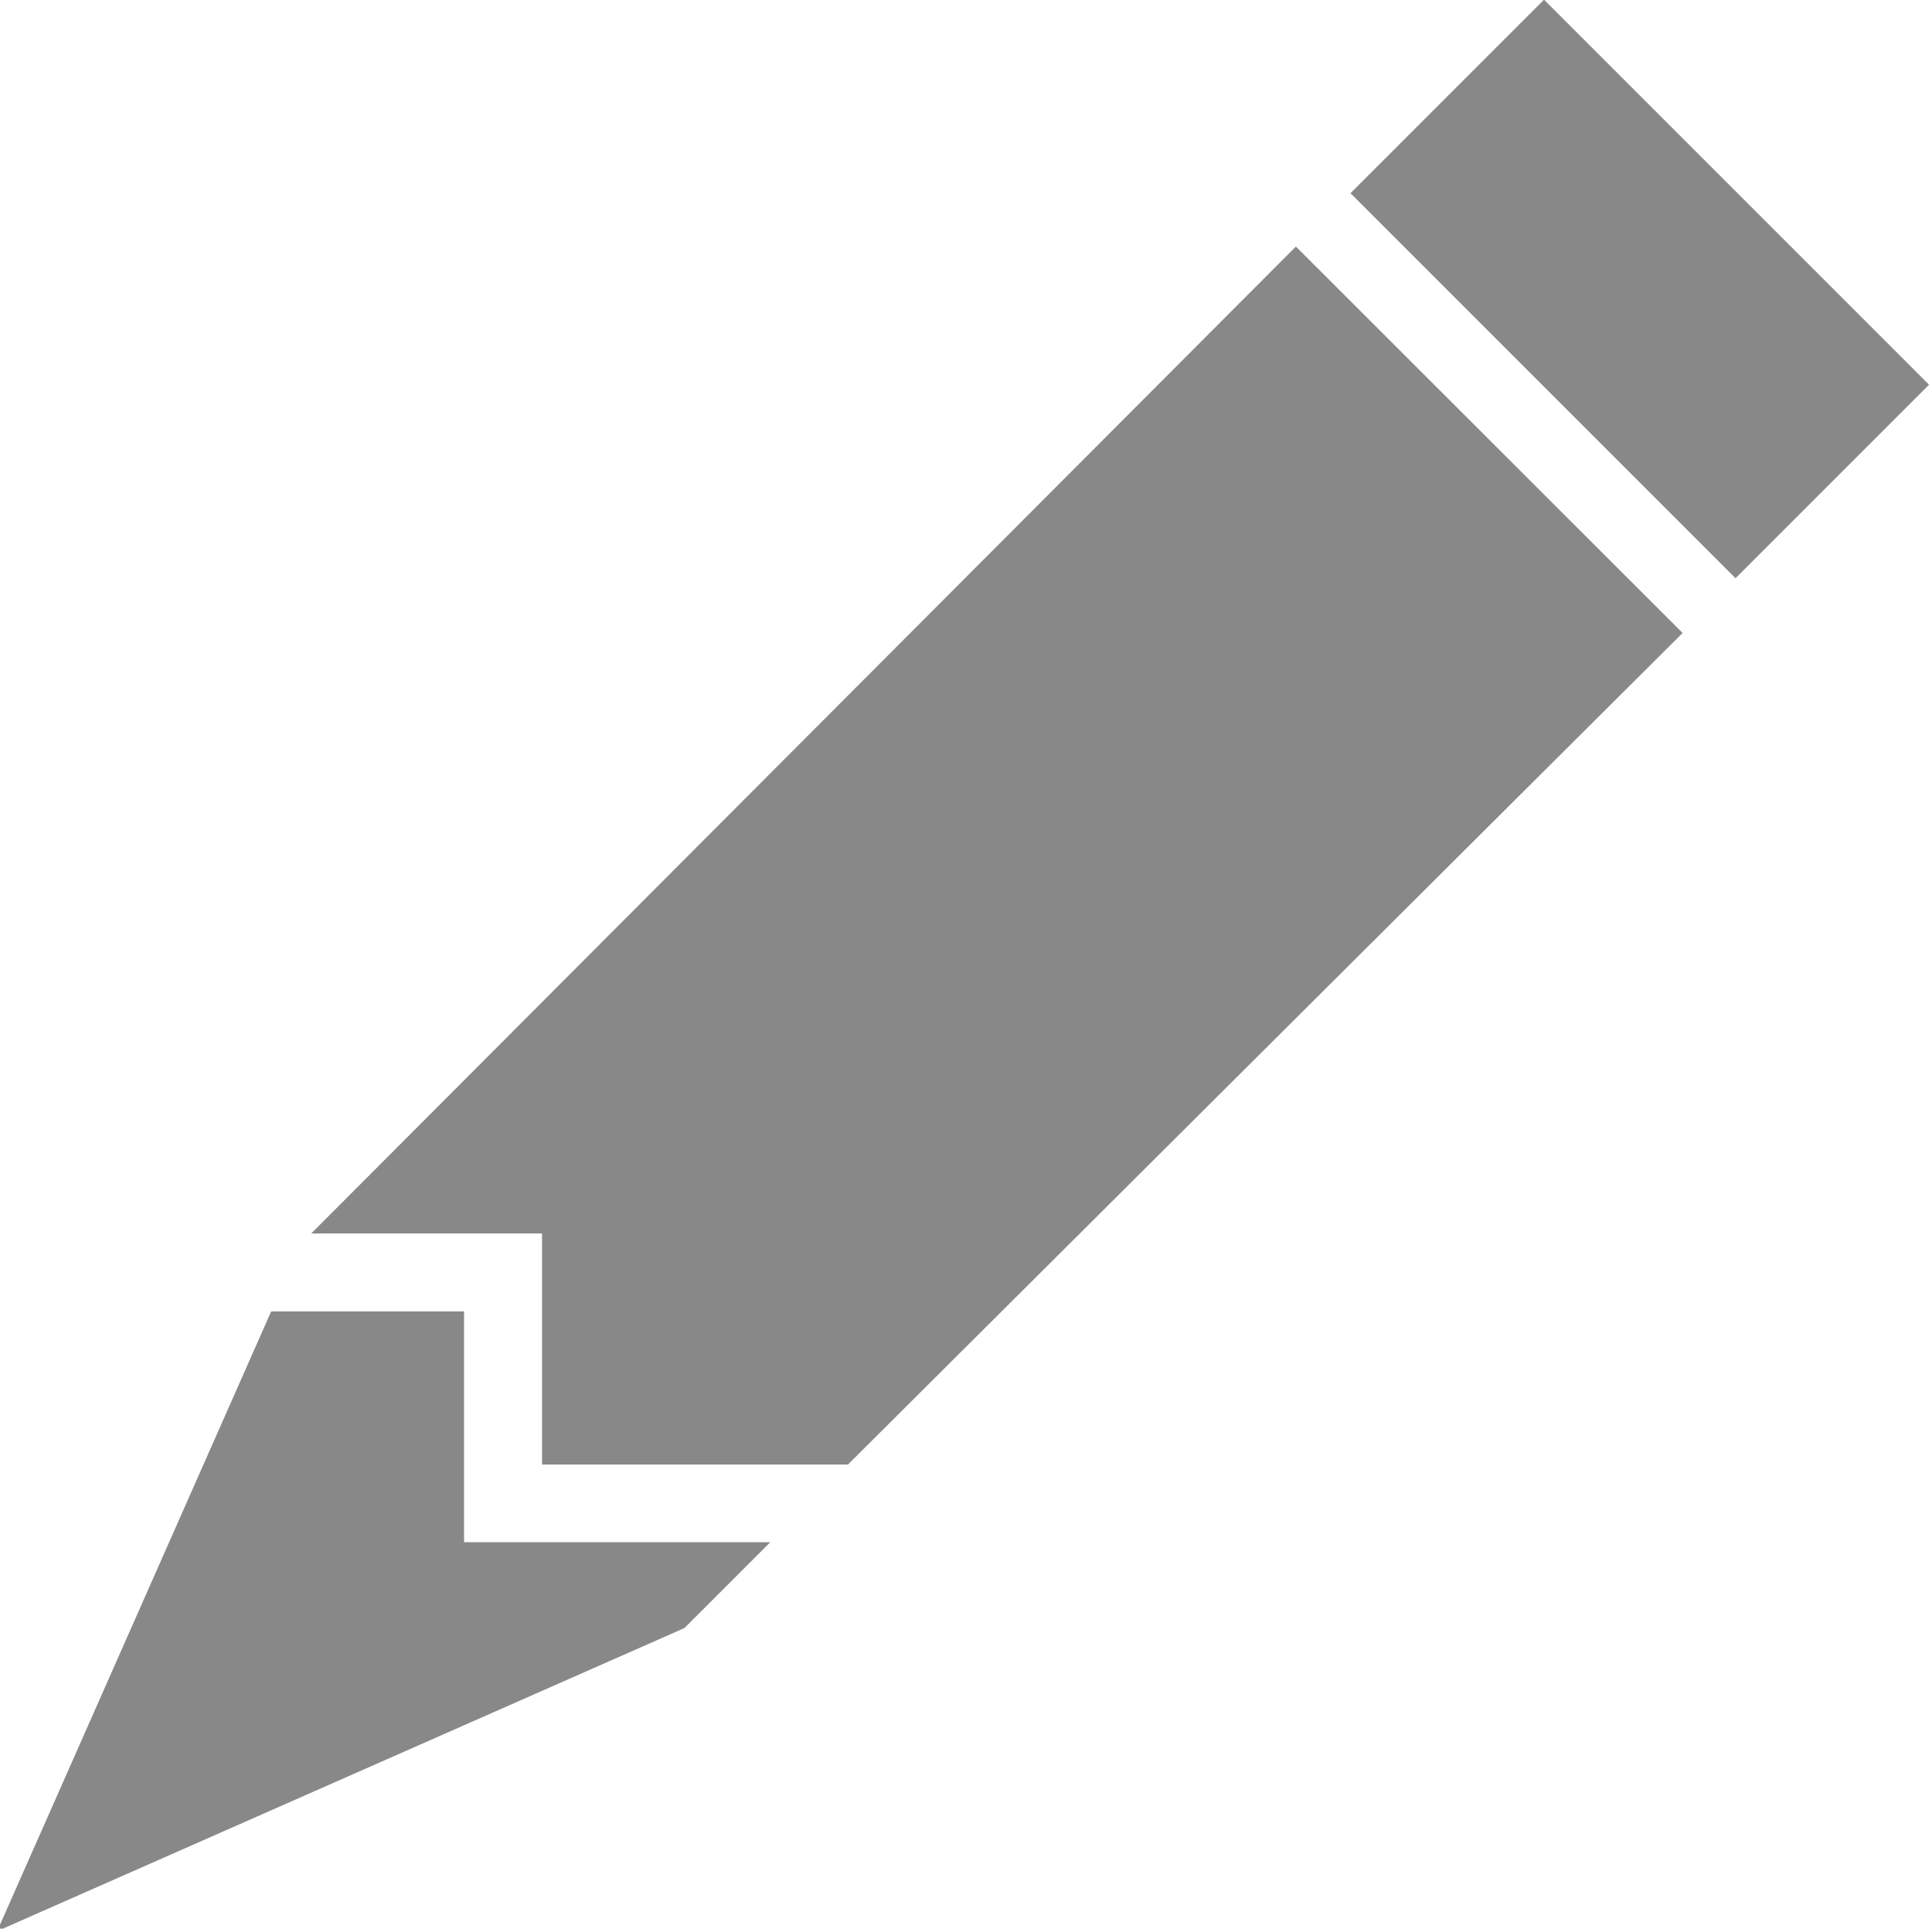
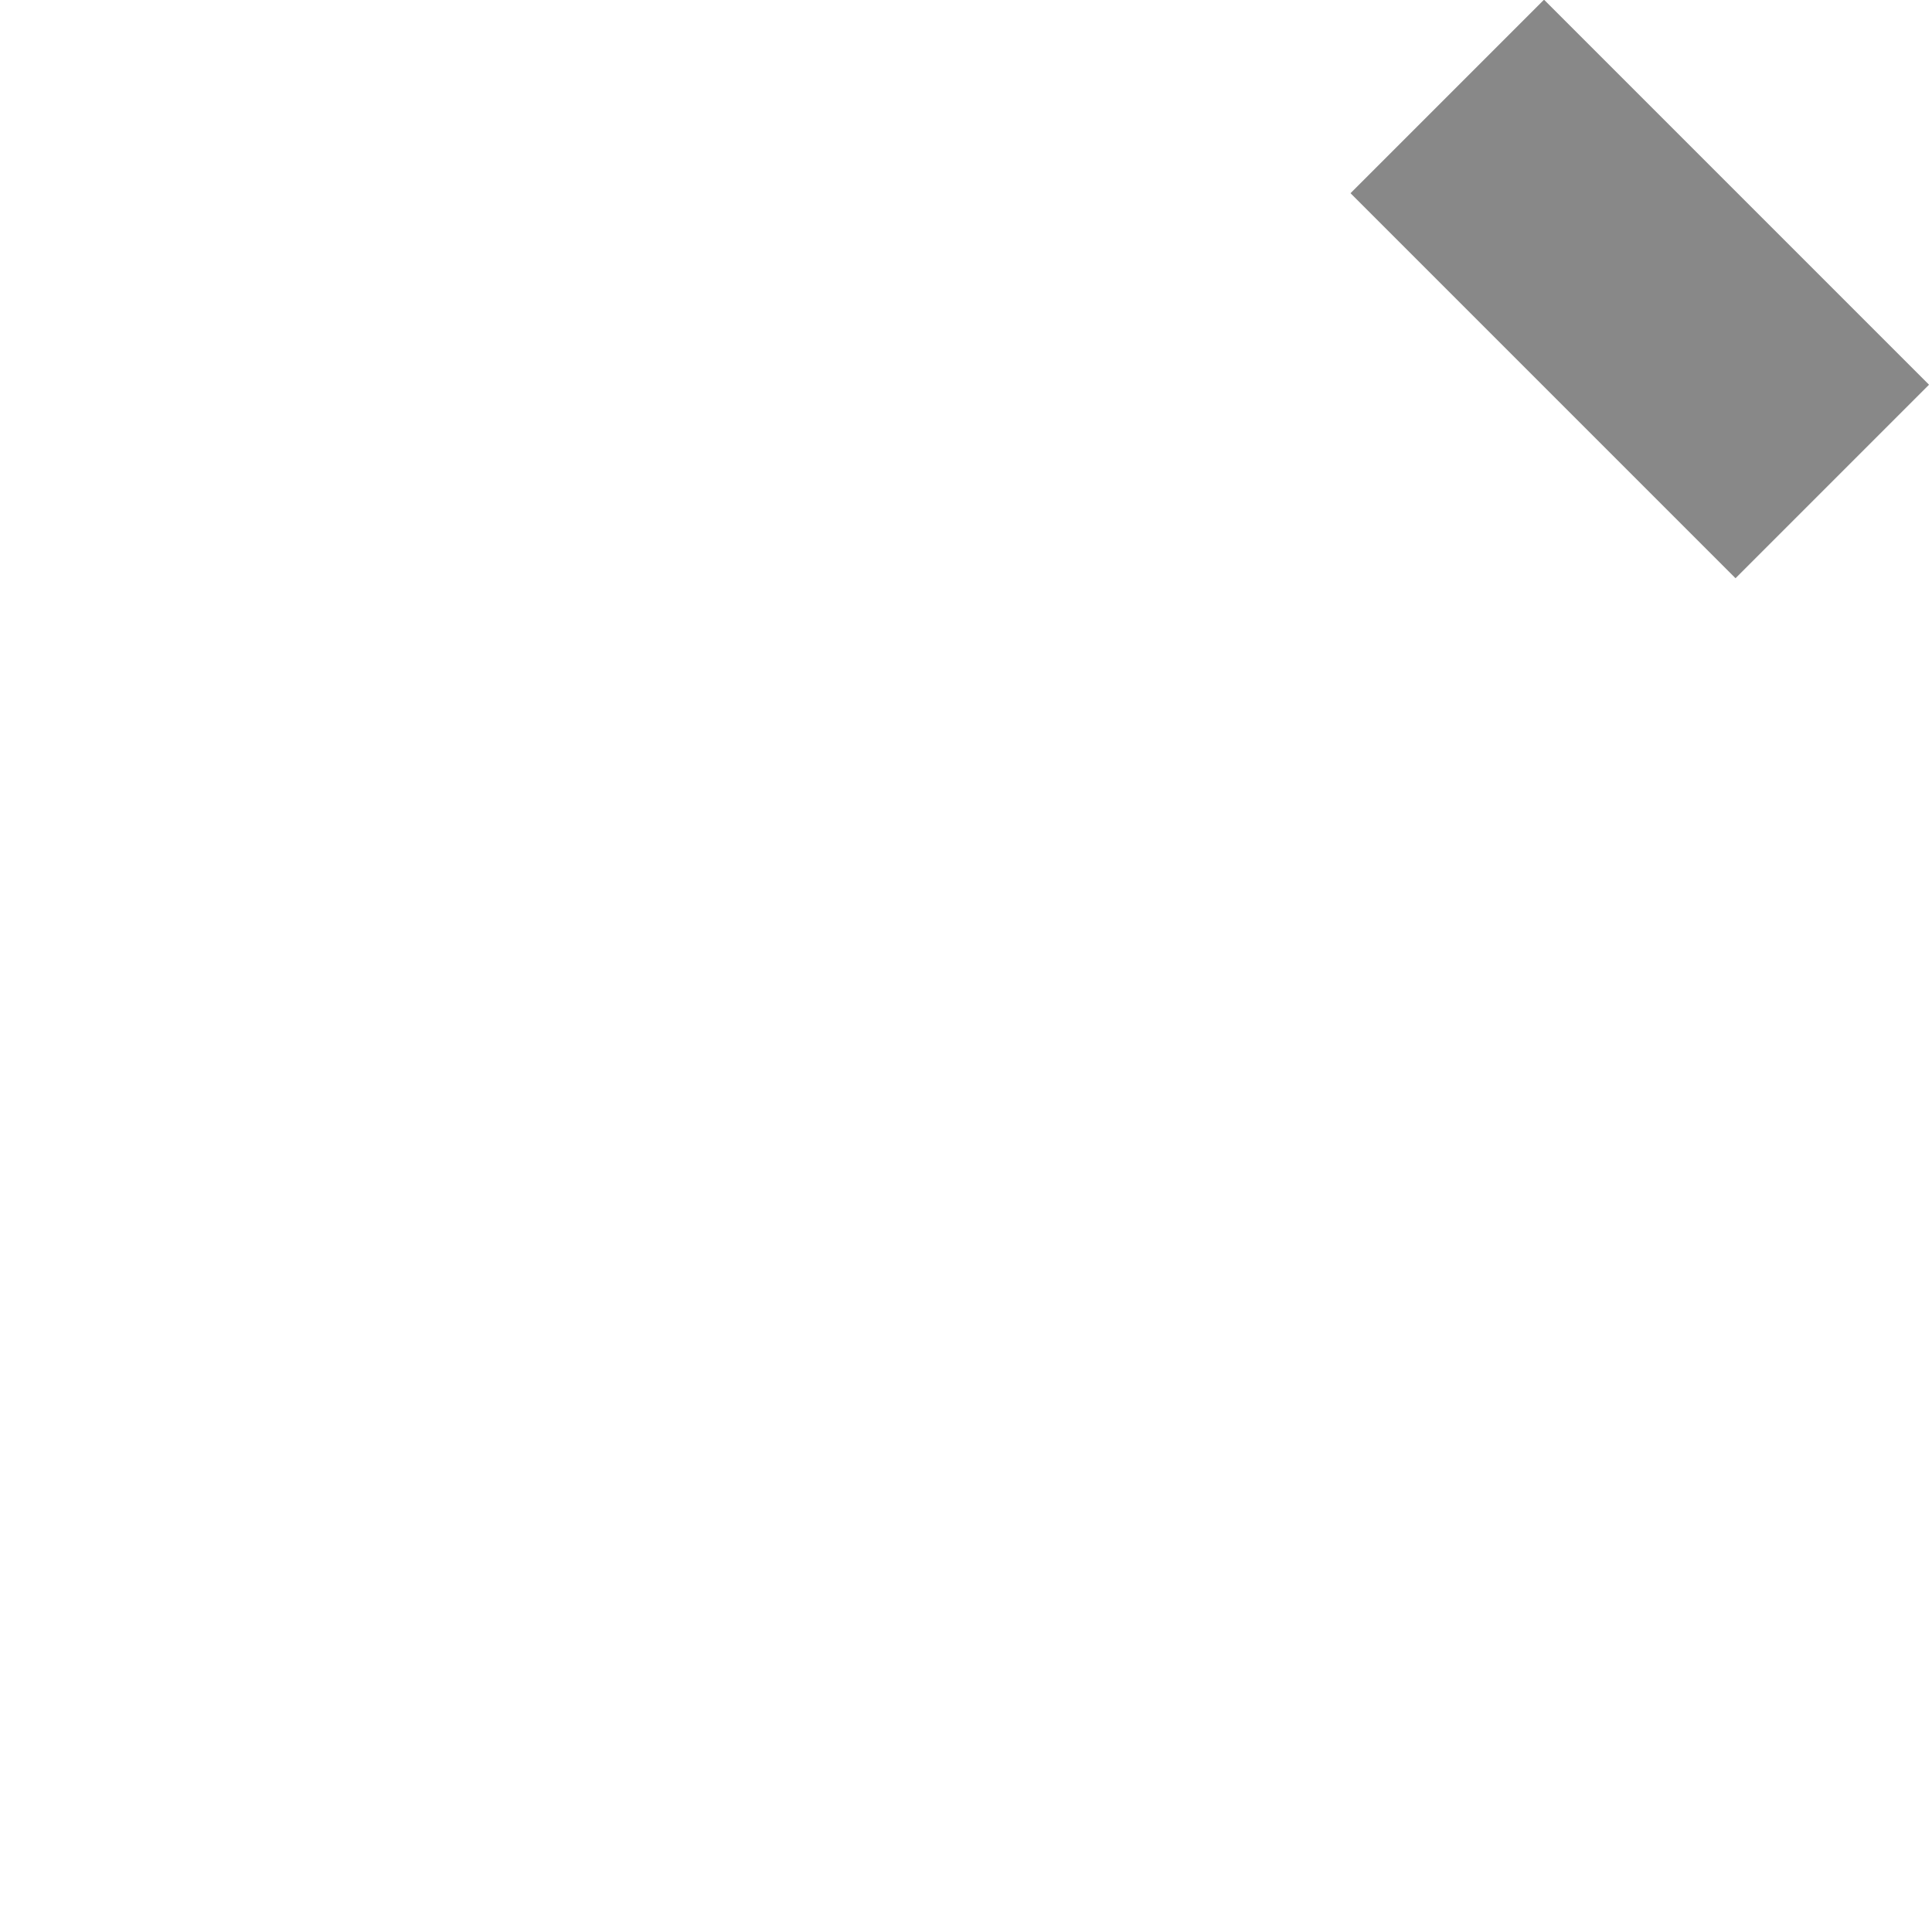
<svg xmlns="http://www.w3.org/2000/svg" viewBox="0 181.1 612 610.9" enable-background="new 0 181.1 612 610.9">
  <rect x="476" y="186.5" transform="matrix(-.707 .707 -.707 -.707 1079.443 98.284)" fill="#888" width="86.7" height="172.5" />
-   <polygon fill="#888" points="147,571.8 171.7,571.8 171.7,596.5 171.7,645 268.6,645 533,381.6 410.5,259.2 98.6,571.8" />
-   <polygon fill="#888" points="171.7,669.6 147,669.6 147,645 147,596.5 85.9,596.5 -0.9,792.8 216.8,696.8 244,669.6" />
</svg>